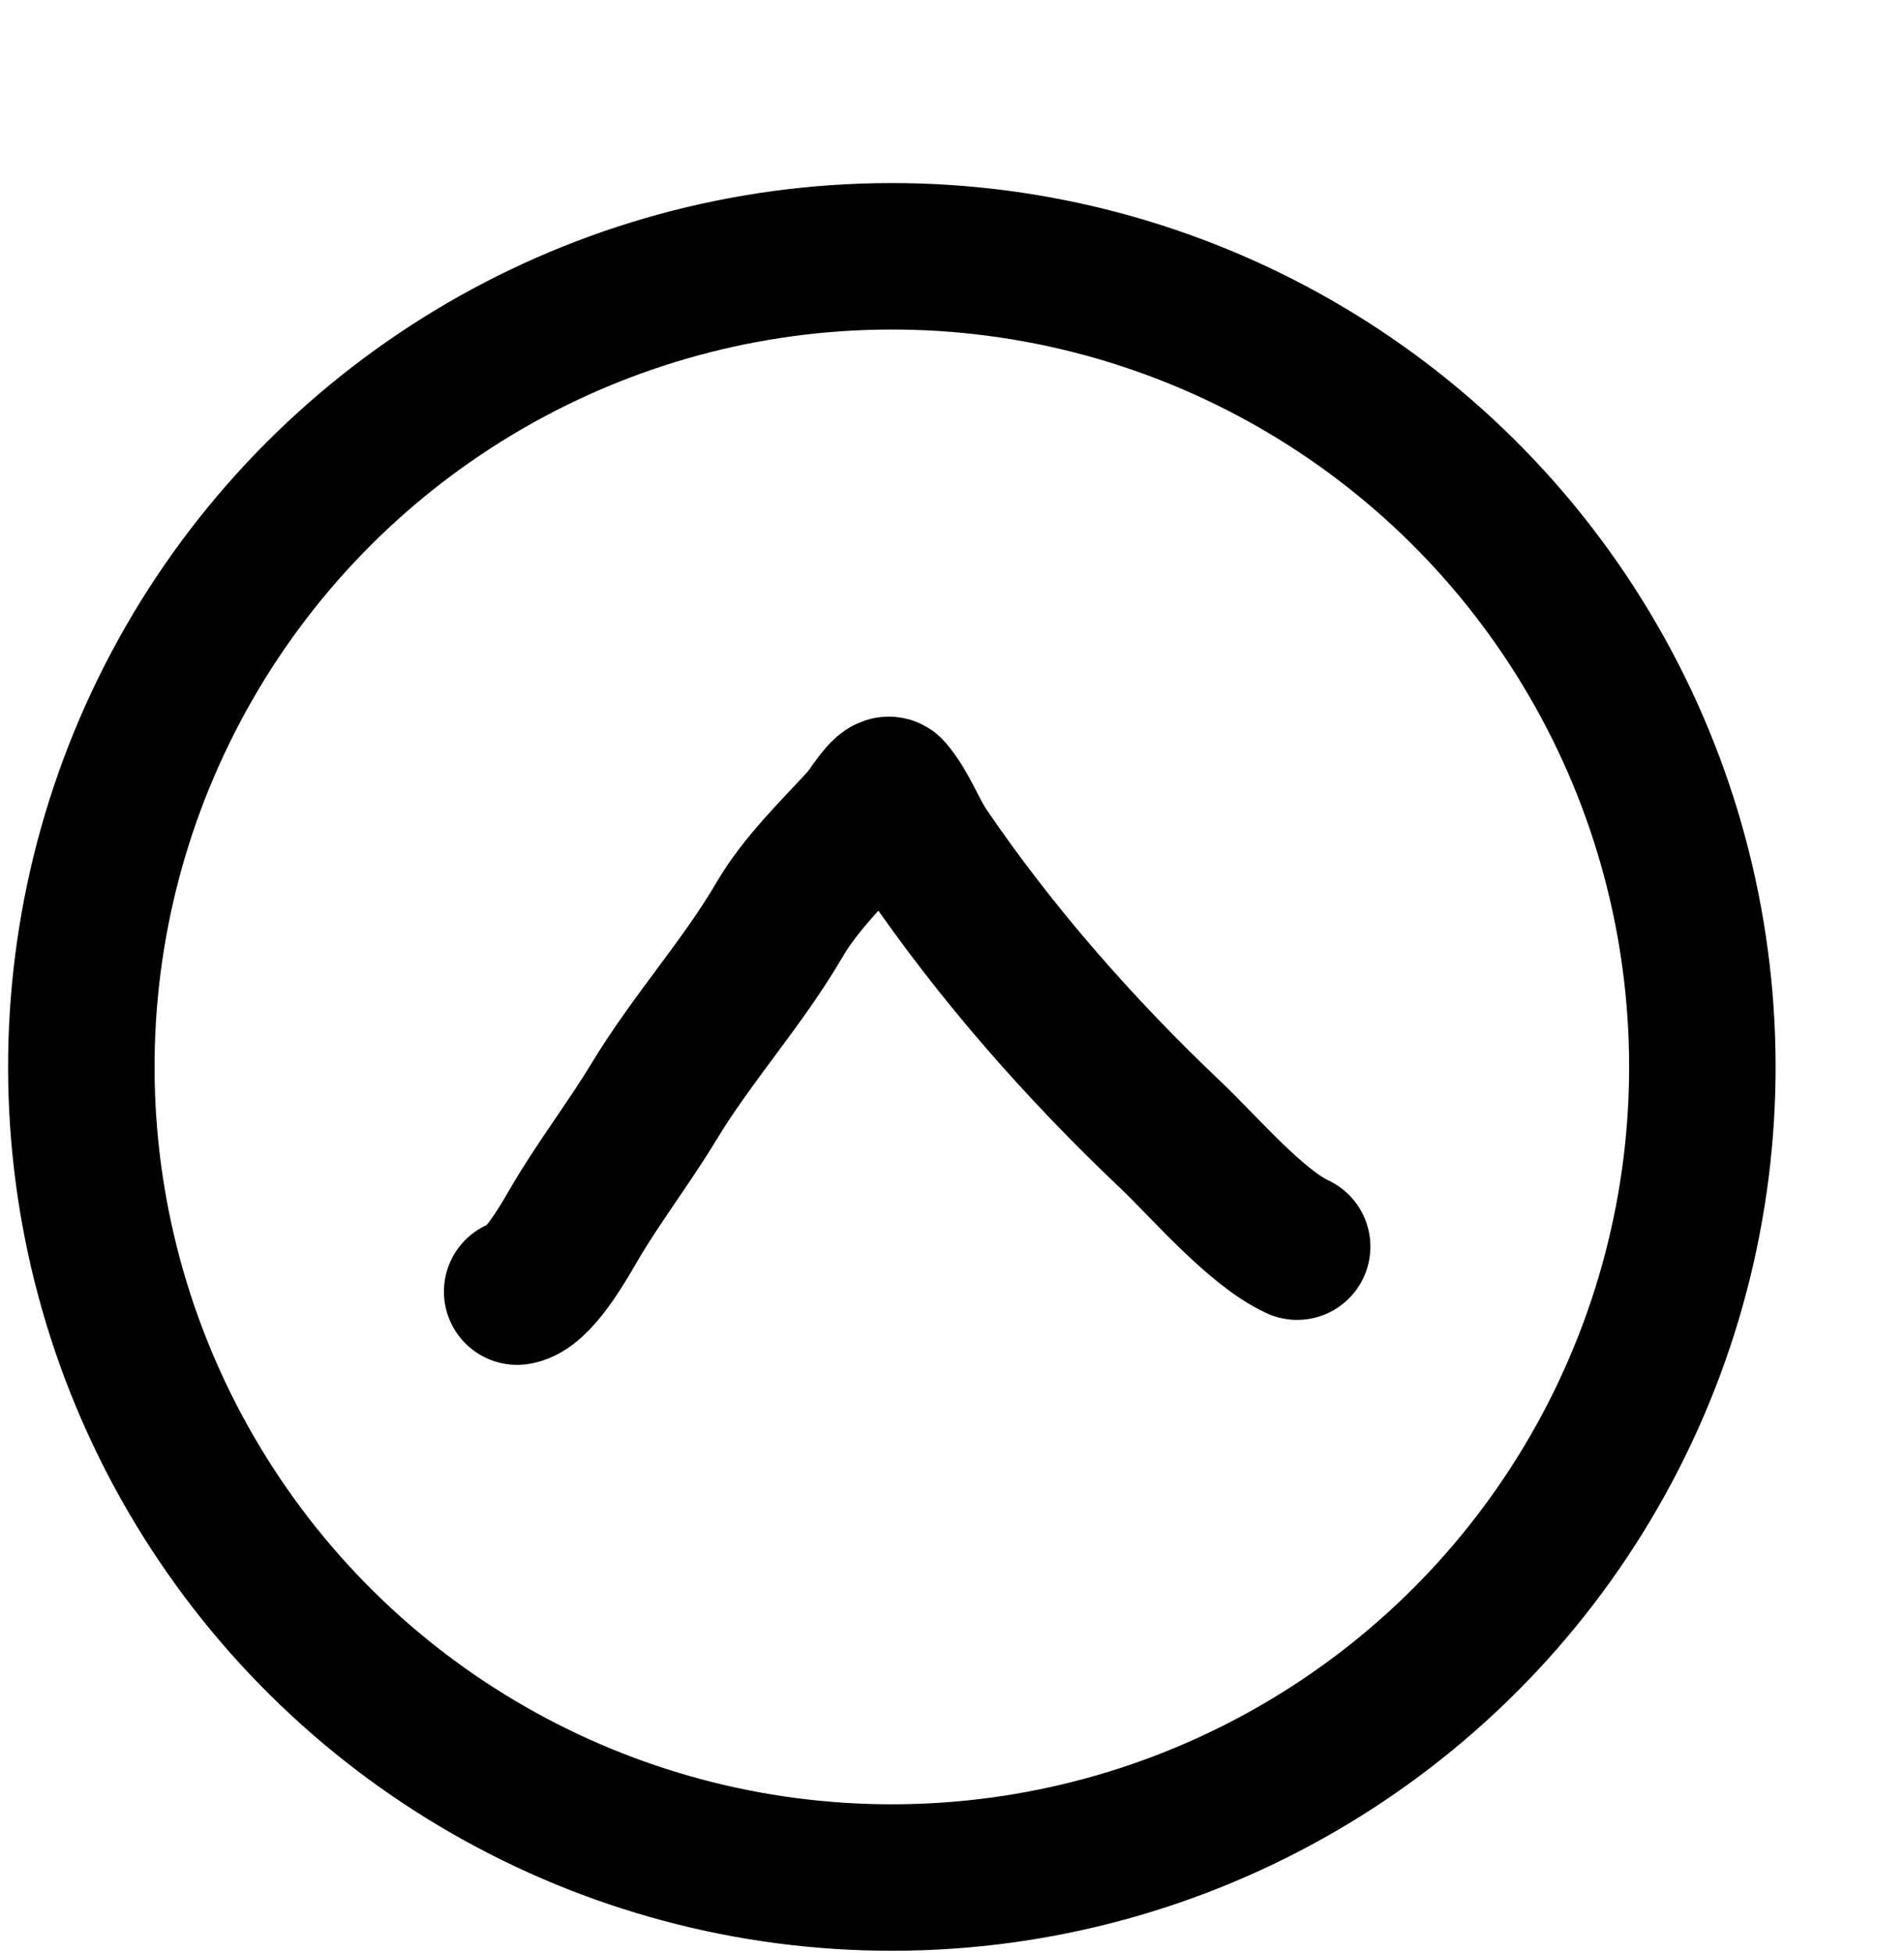
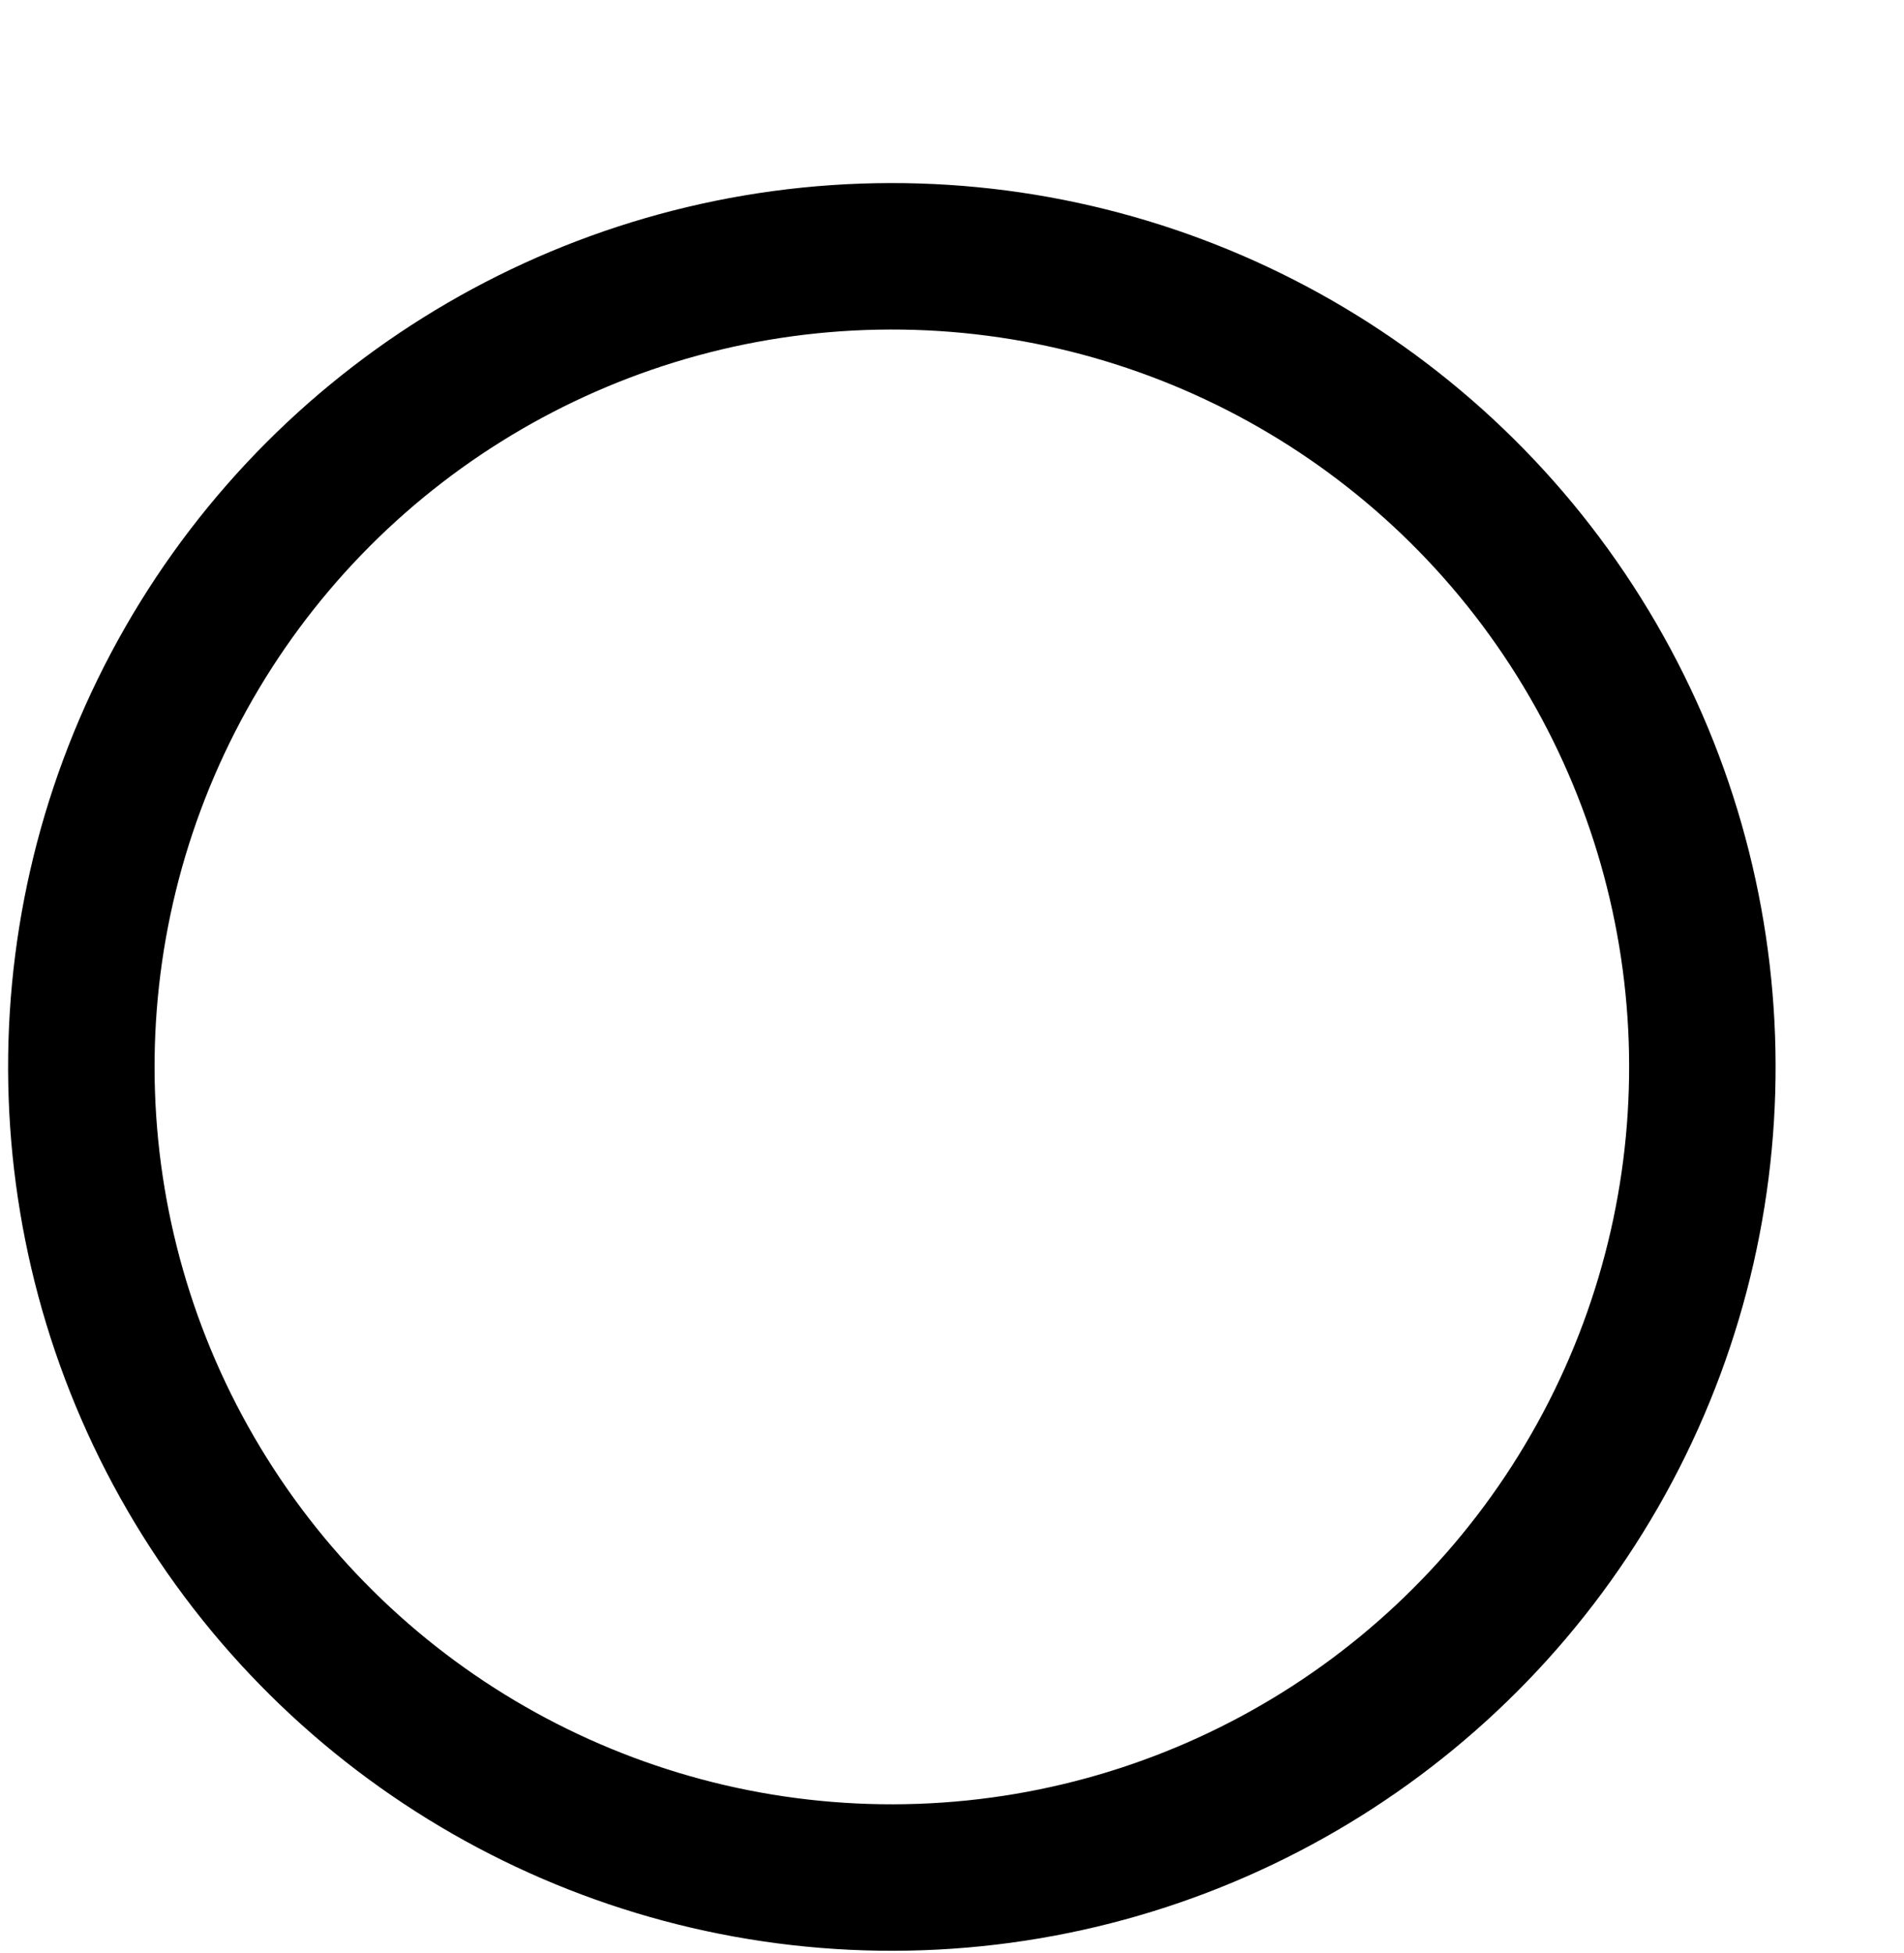
<svg xmlns="http://www.w3.org/2000/svg" width="39" height="40" viewBox="0 0 39 40" fill="none">
  <g filter="url(#filter0_d_1_2)">
    <circle cx="20.268" cy="18.851" r="16.602" transform="rotate(-92.033 20.268 18.851)" fill="white" stroke="black" stroke-width="3" />
-     <path d="M12.593 23.453C13.001 23.393 13.531 22.47 13.725 22.134C14.236 21.248 14.861 20.444 15.394 19.564C16.185 18.256 17.215 17.128 17.977 15.82C18.406 15.085 19.123 14.394 19.693 13.771C19.781 13.675 20.142 13.082 20.233 13.19C20.557 13.573 20.692 14.021 20.974 14.434C22.411 16.541 24.131 18.493 25.965 20.232C26.669 20.9 27.716 22.135 28.57 22.532" stroke="black" stroke-width="3" stroke-linecap="round" />
  </g>
  <defs>
    <filter id="filter0_d_1_2" x="0.166" y="0.749" width="38.204" height="39.204" filterUnits="userSpaceOnUse" color-interpolation-filters="sRGB">
      <feFlood flood-opacity="0" result="BackgroundImageFix" />
      <feColorMatrix in="SourceAlpha" type="matrix" values="0 0 0 0 0 0 0 0 0 0 0 0 0 0 0 0 0 0 127 0" result="hardAlpha" />
      <feOffset dx="-2" dy="3" />
      <feComposite in2="hardAlpha" operator="out" />
      <feColorMatrix type="matrix" values="0 0 0 0 0 0 0 0 0 0 0 0 0 0 0 0 0 0 0.17 0" />
      <feBlend mode="normal" in2="BackgroundImageFix" result="effect1_dropShadow_1_2" />
      <feBlend mode="normal" in="SourceGraphic" in2="effect1_dropShadow_1_2" result="shape" />
    </filter>
  </defs>
</svg>